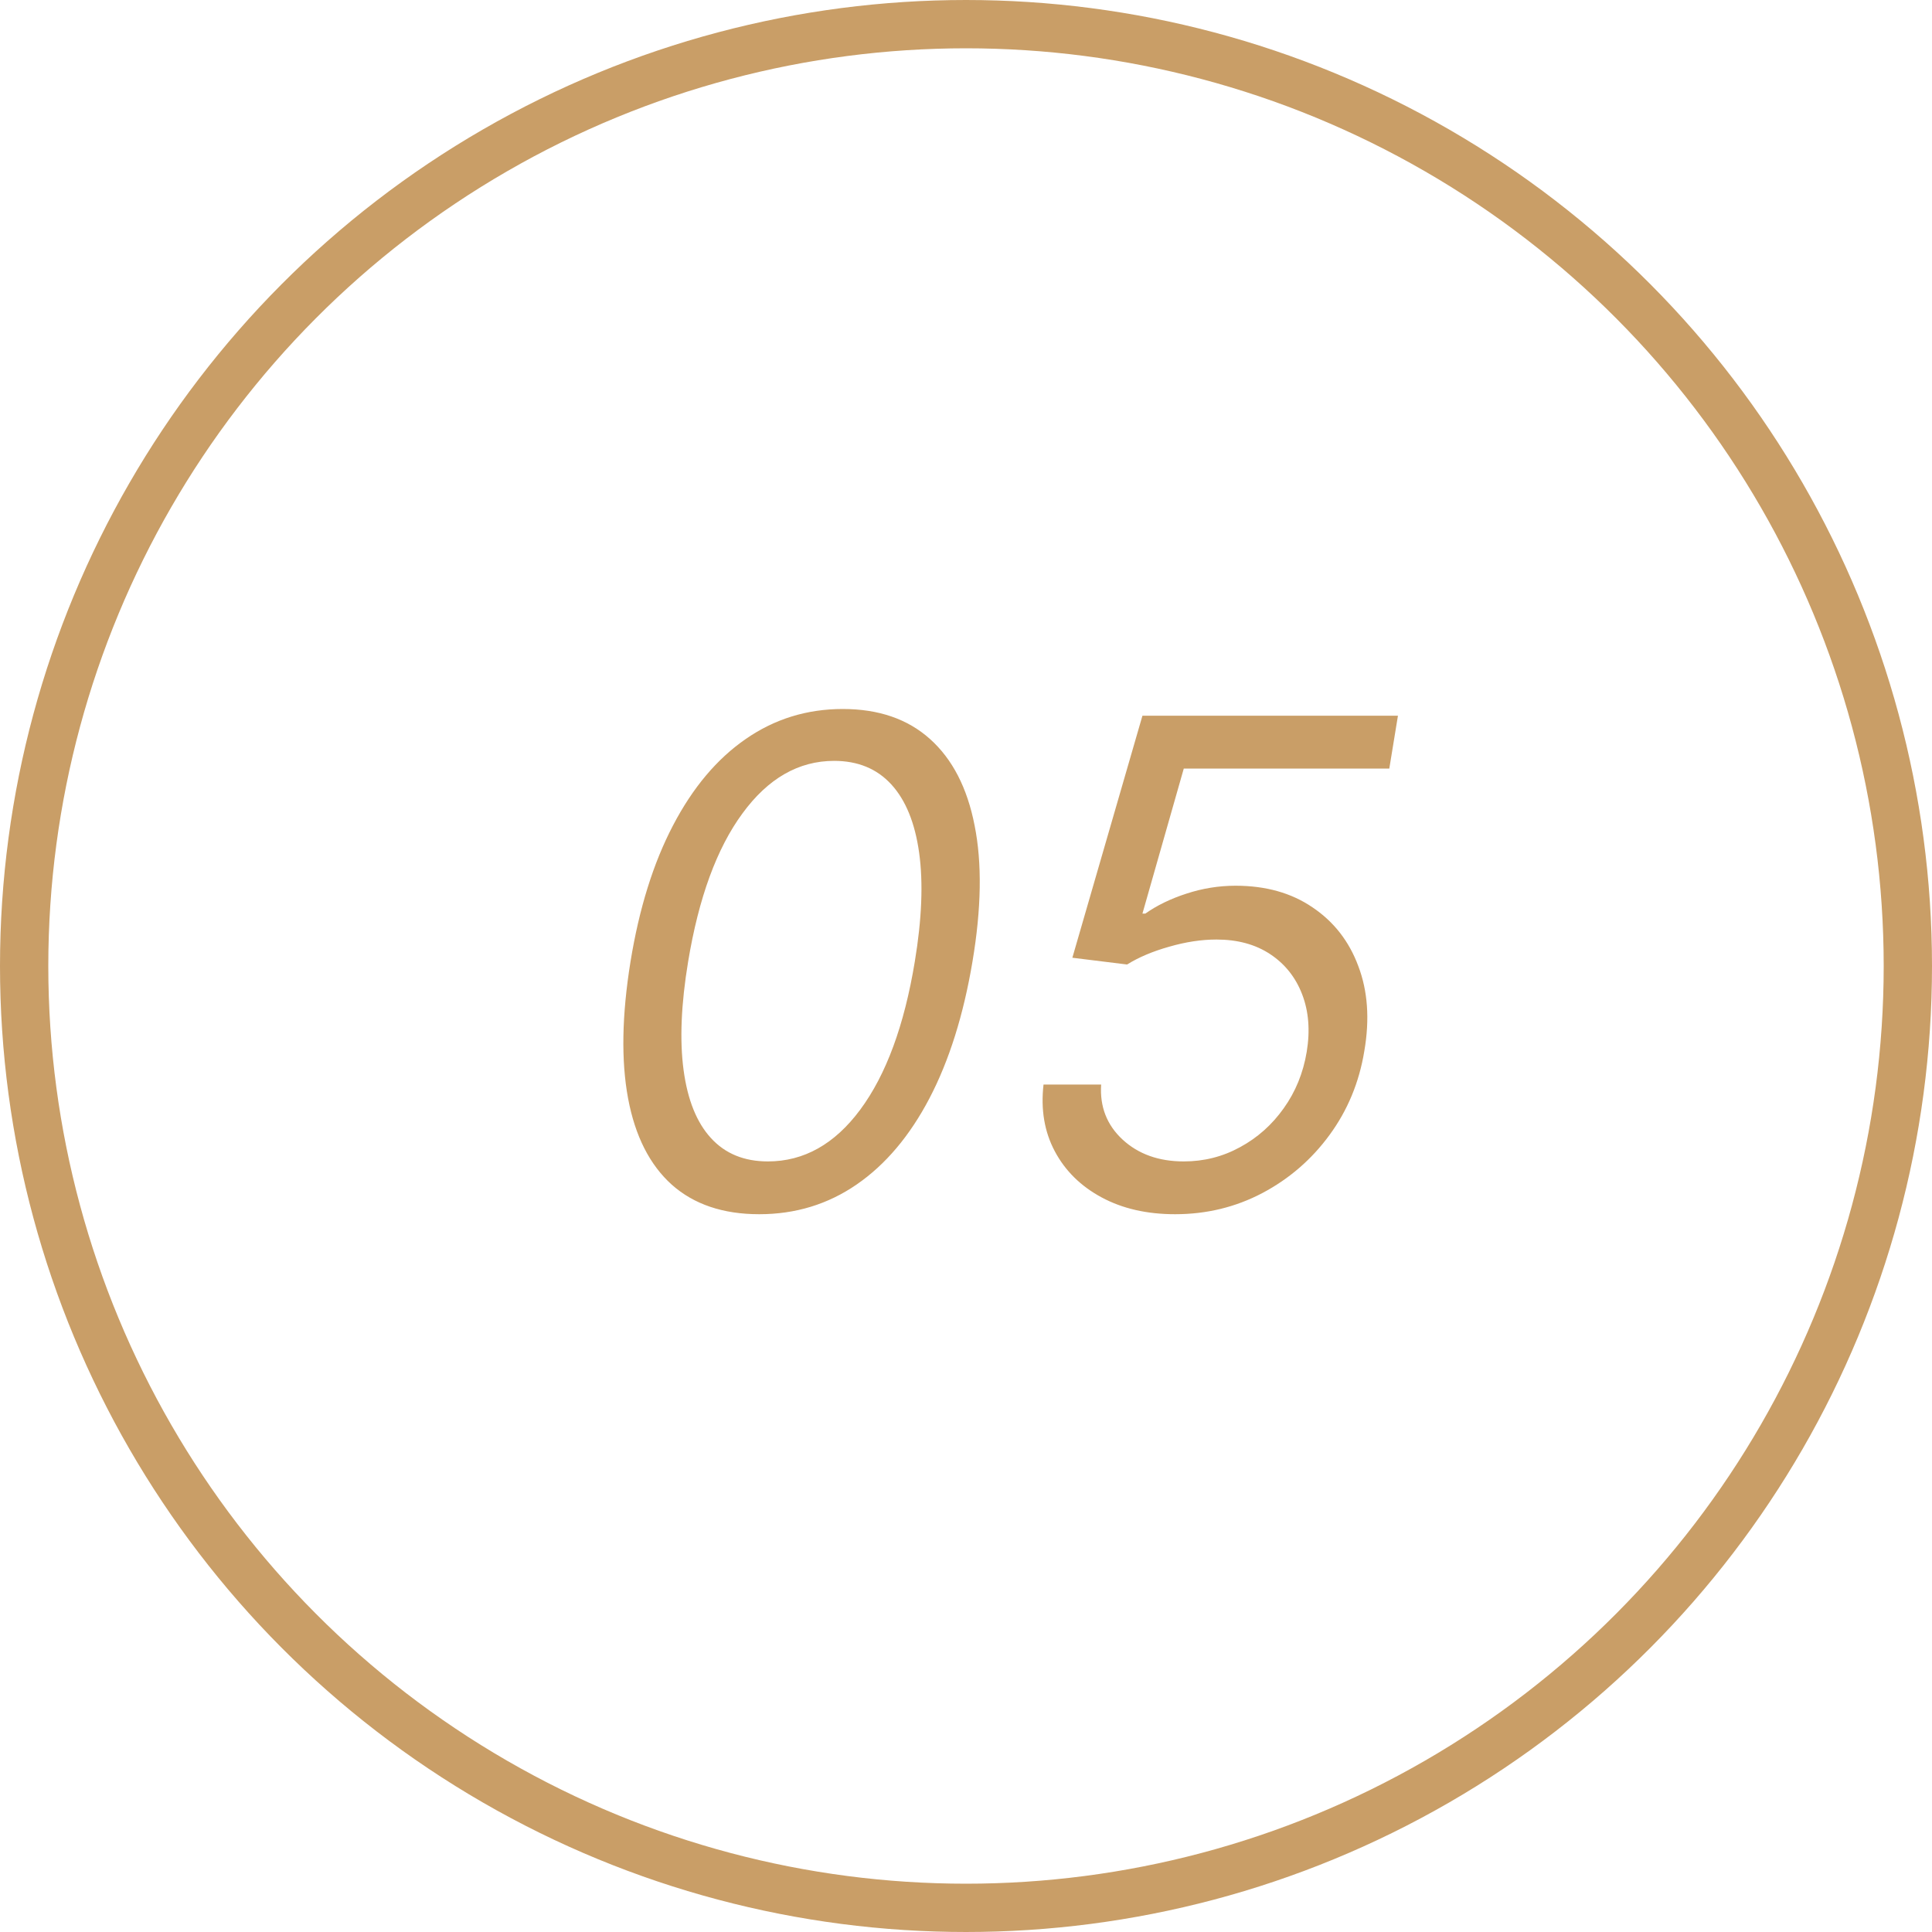
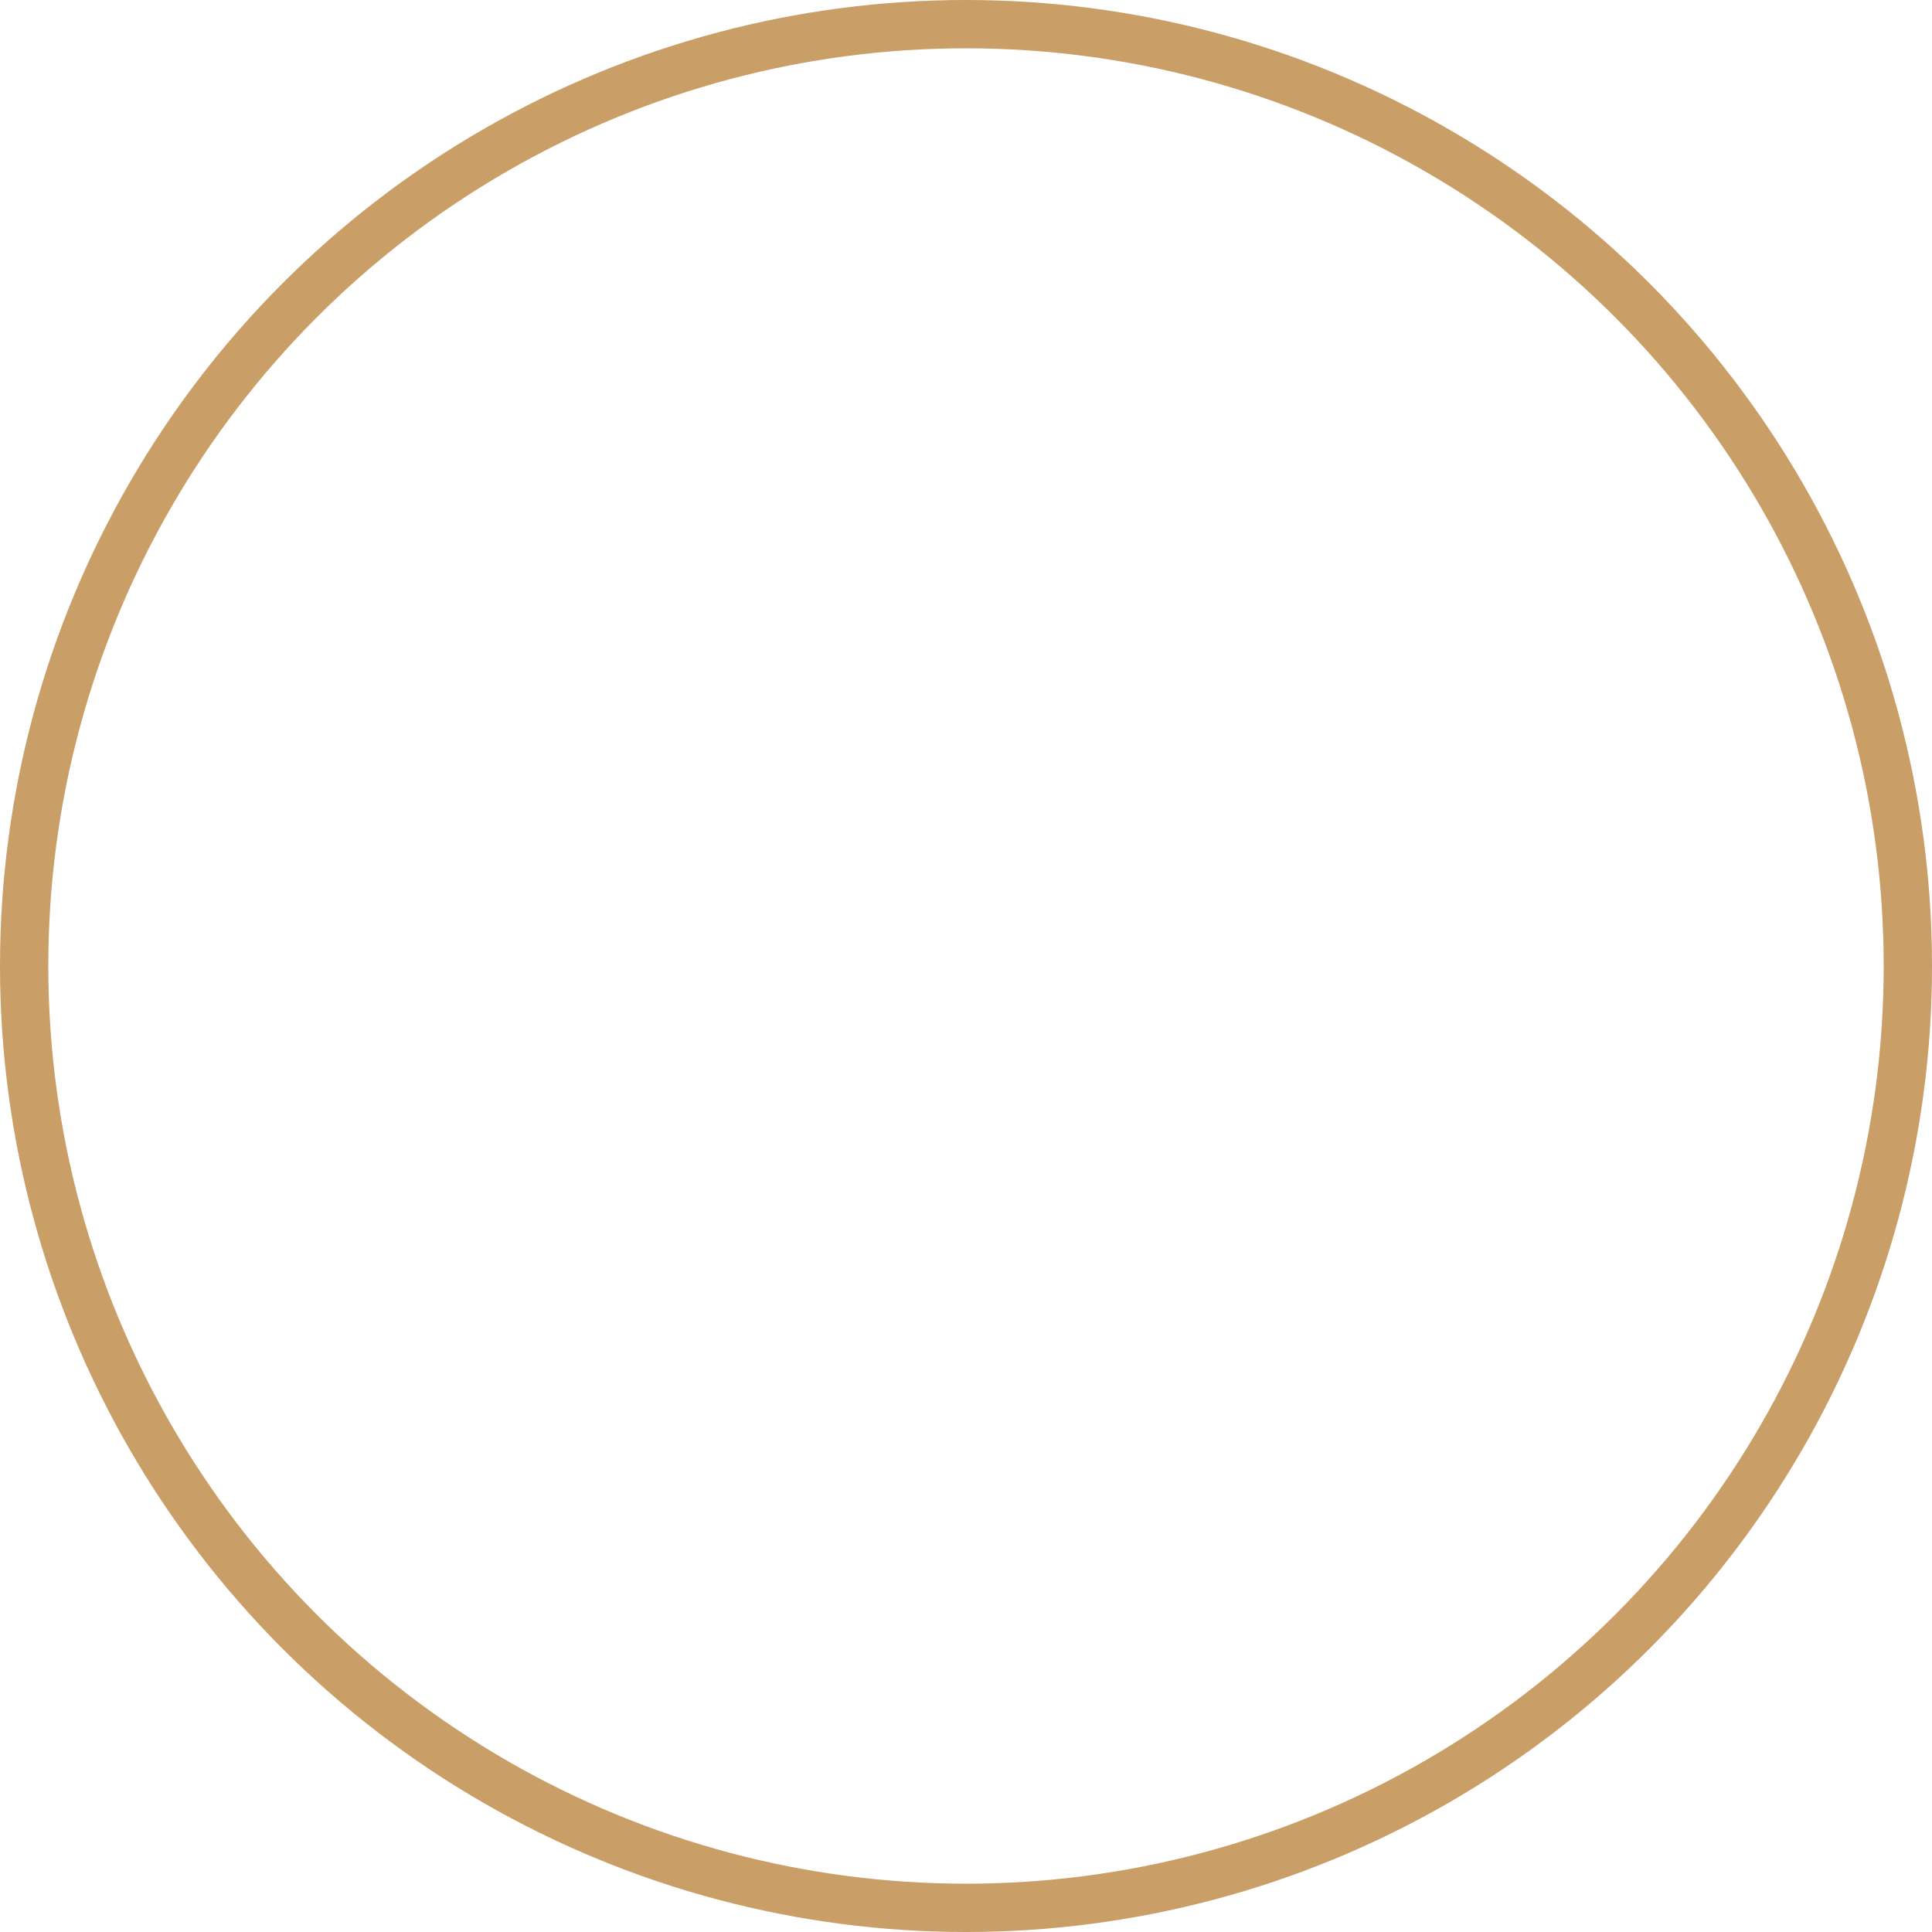
<svg xmlns="http://www.w3.org/2000/svg" width="40" height="40" viewBox="0 0 40 40" fill="none">
-   <path d="M15.719 25.139C14.97 25.139 14.367 24.935 13.909 24.528C13.452 24.117 13.15 23.522 13.004 22.743C12.858 21.961 12.875 21.016 13.054 19.909C13.233 18.809 13.526 17.869 13.934 17.09C14.342 16.308 14.844 15.711 15.44 15.3C16.037 14.886 16.706 14.679 17.449 14.679C18.191 14.679 18.793 14.886 19.254 15.3C19.718 15.715 20.026 16.311 20.178 17.09C20.334 17.869 20.319 18.809 20.134 19.909C19.948 21.016 19.651 21.959 19.244 22.738C18.836 23.517 18.334 24.112 17.737 24.523C17.141 24.934 16.468 25.139 15.719 25.139ZM15.898 24.046C16.643 24.046 17.282 23.688 17.812 22.972C18.345 22.252 18.722 21.232 18.94 19.909C19.086 19.027 19.116 18.277 19.03 17.657C18.944 17.037 18.751 16.565 18.453 16.24C18.155 15.915 17.76 15.753 17.27 15.753C16.534 15.753 15.901 16.116 15.371 16.842C14.84 17.564 14.466 18.587 14.247 19.909C14.101 20.791 14.07 21.54 14.153 22.156C14.236 22.773 14.425 23.242 14.72 23.563C15.014 23.885 15.407 24.046 15.898 24.046ZM24.329 25.139C23.746 25.139 23.239 25.023 22.808 24.791C22.377 24.559 22.054 24.241 21.839 23.837C21.623 23.432 21.546 22.972 21.605 22.454H22.798C22.768 22.912 22.916 23.291 23.241 23.593C23.569 23.895 23.991 24.046 24.509 24.046C24.926 24.046 25.314 23.948 25.672 23.752C26.033 23.557 26.335 23.288 26.577 22.947C26.822 22.605 26.981 22.216 27.054 21.778C27.127 21.334 27.095 20.937 26.959 20.585C26.824 20.234 26.603 19.957 26.298 19.755C25.993 19.553 25.622 19.452 25.185 19.452C24.876 19.452 24.55 19.501 24.205 19.601C23.864 19.697 23.574 19.82 23.335 19.969L22.202 19.829L23.653 14.818H28.943L28.764 15.912H24.509L23.653 18.915H23.713C23.952 18.746 24.235 18.608 24.563 18.502C24.895 18.393 25.234 18.338 25.582 18.338C26.206 18.338 26.736 18.487 27.173 18.785C27.614 19.081 27.931 19.486 28.123 20.004C28.318 20.517 28.36 21.102 28.247 21.759C28.141 22.408 27.901 22.988 27.526 23.499C27.155 24.006 26.691 24.407 26.134 24.702C25.581 24.993 24.979 25.139 24.329 25.139Z" fill="#C99E67" />
  <circle cx="20" cy="20" r="19.5" stroke="#C99E67" />
</svg>